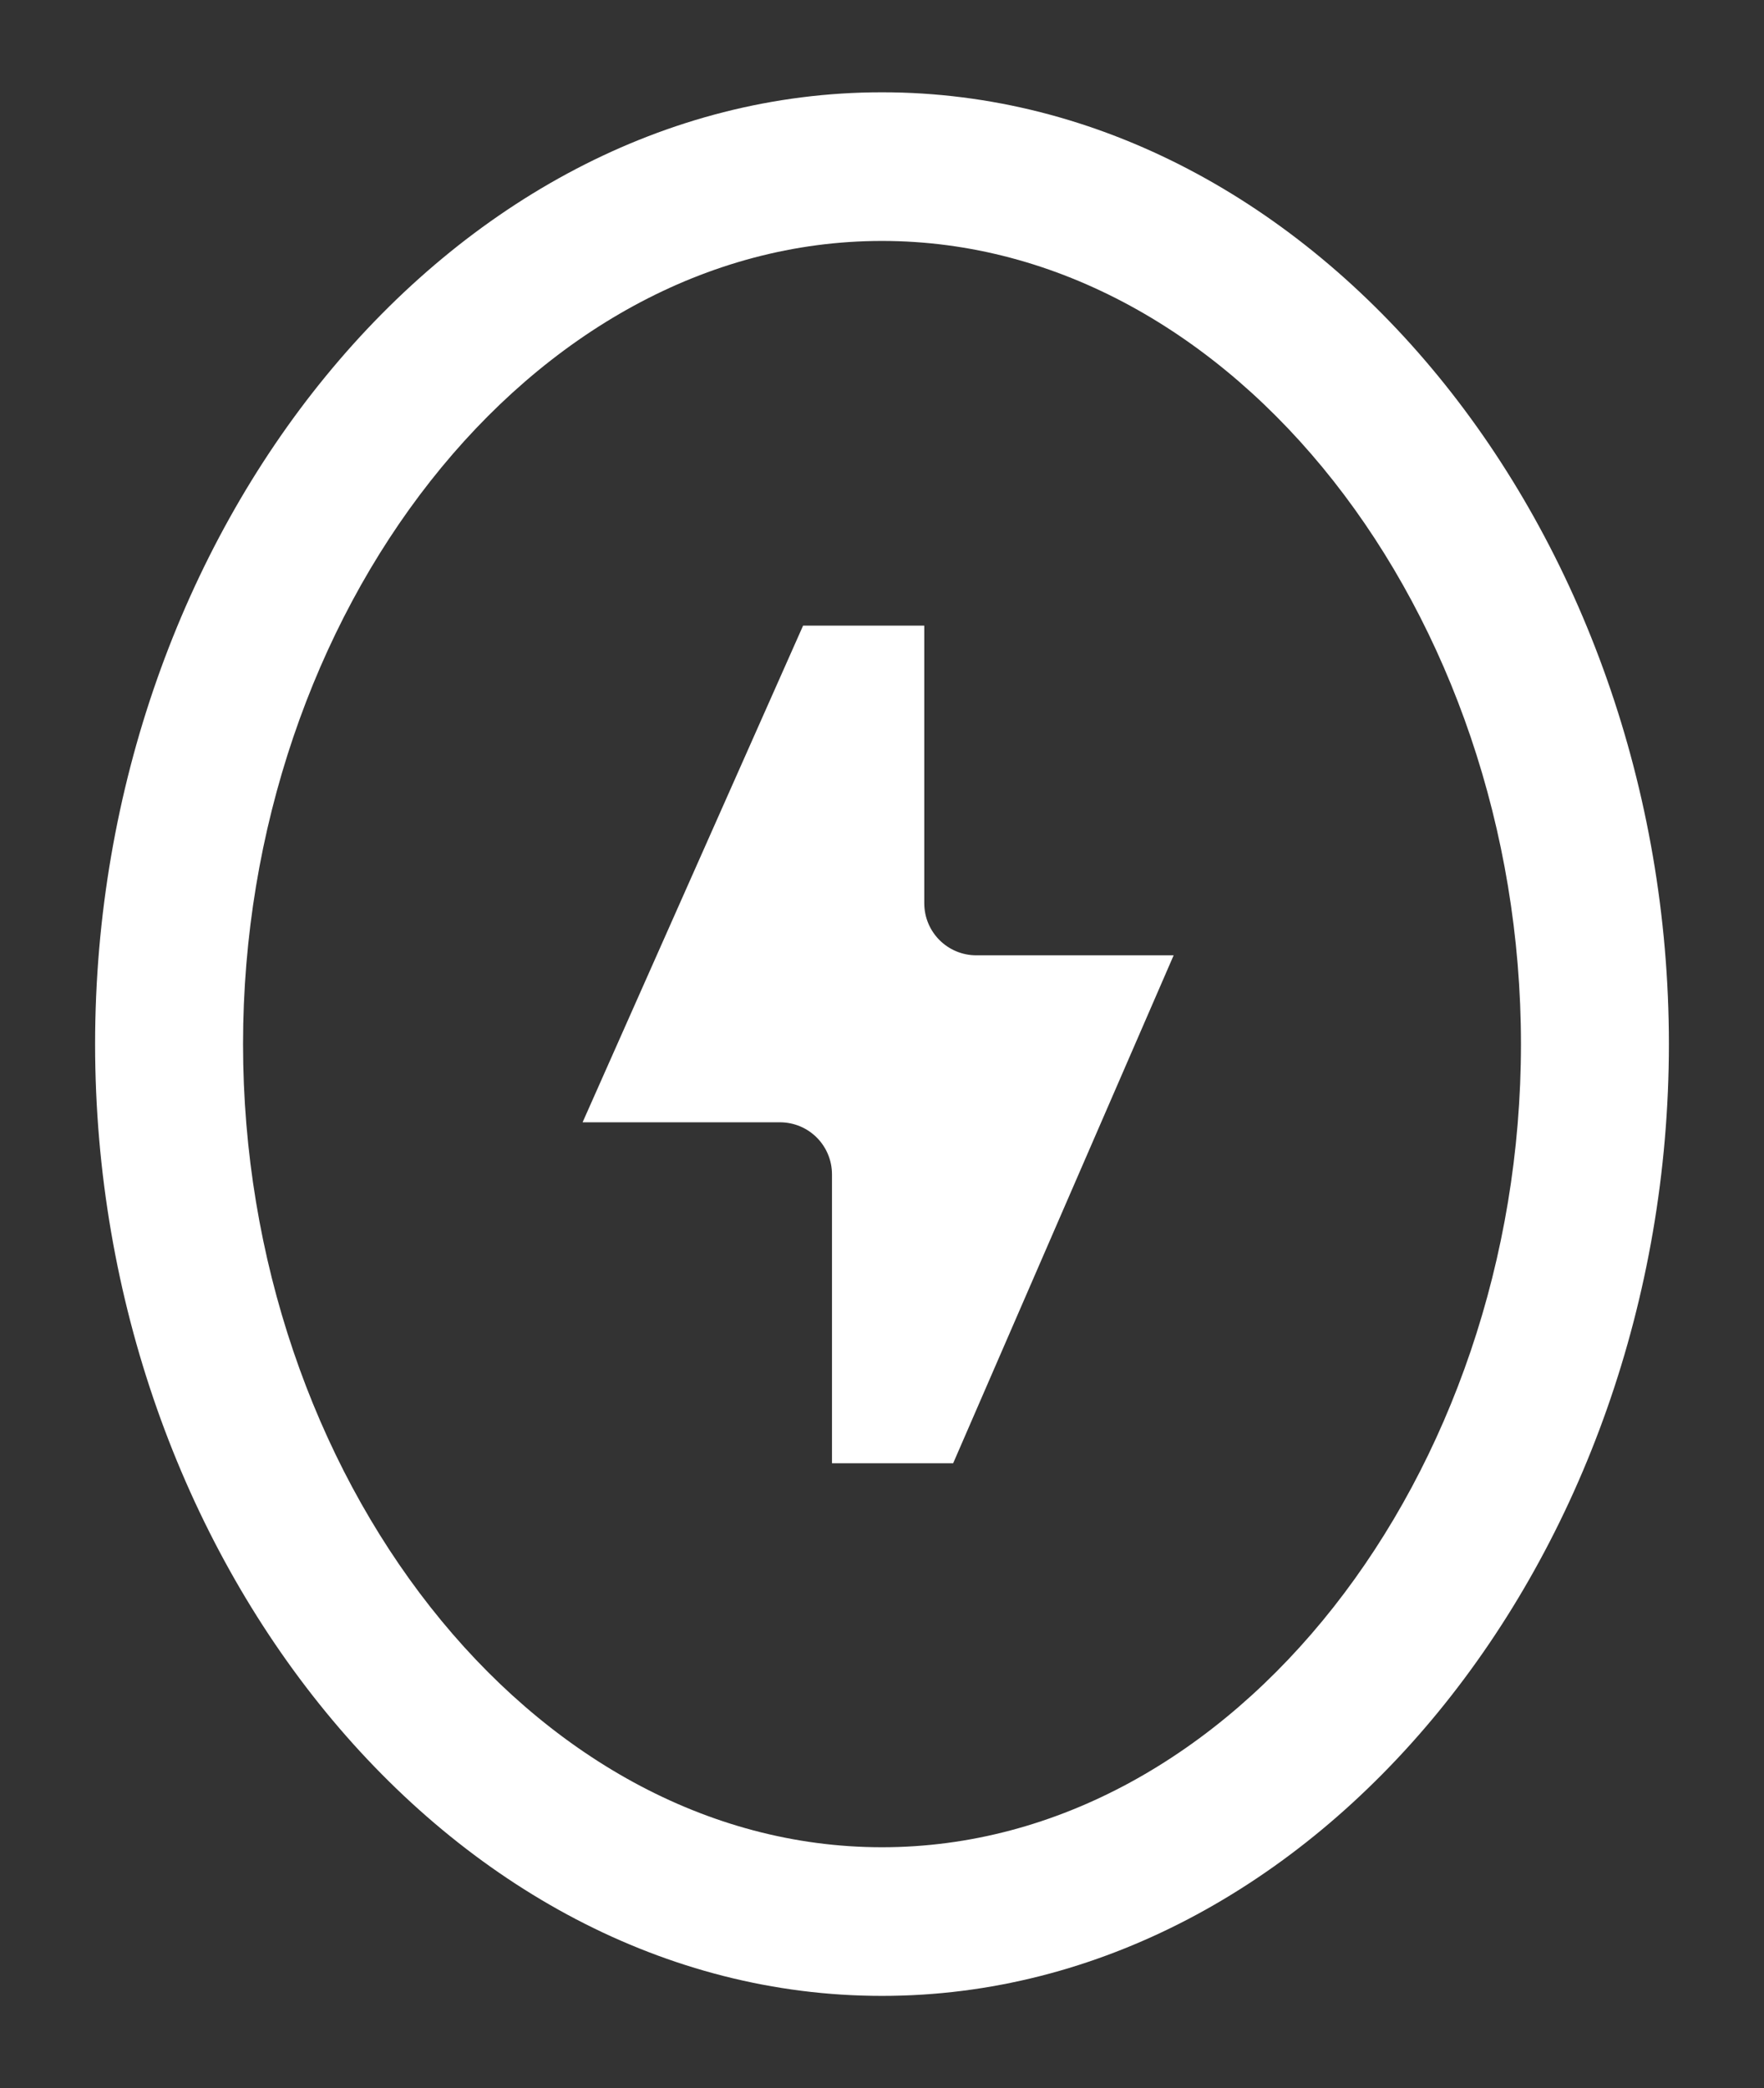
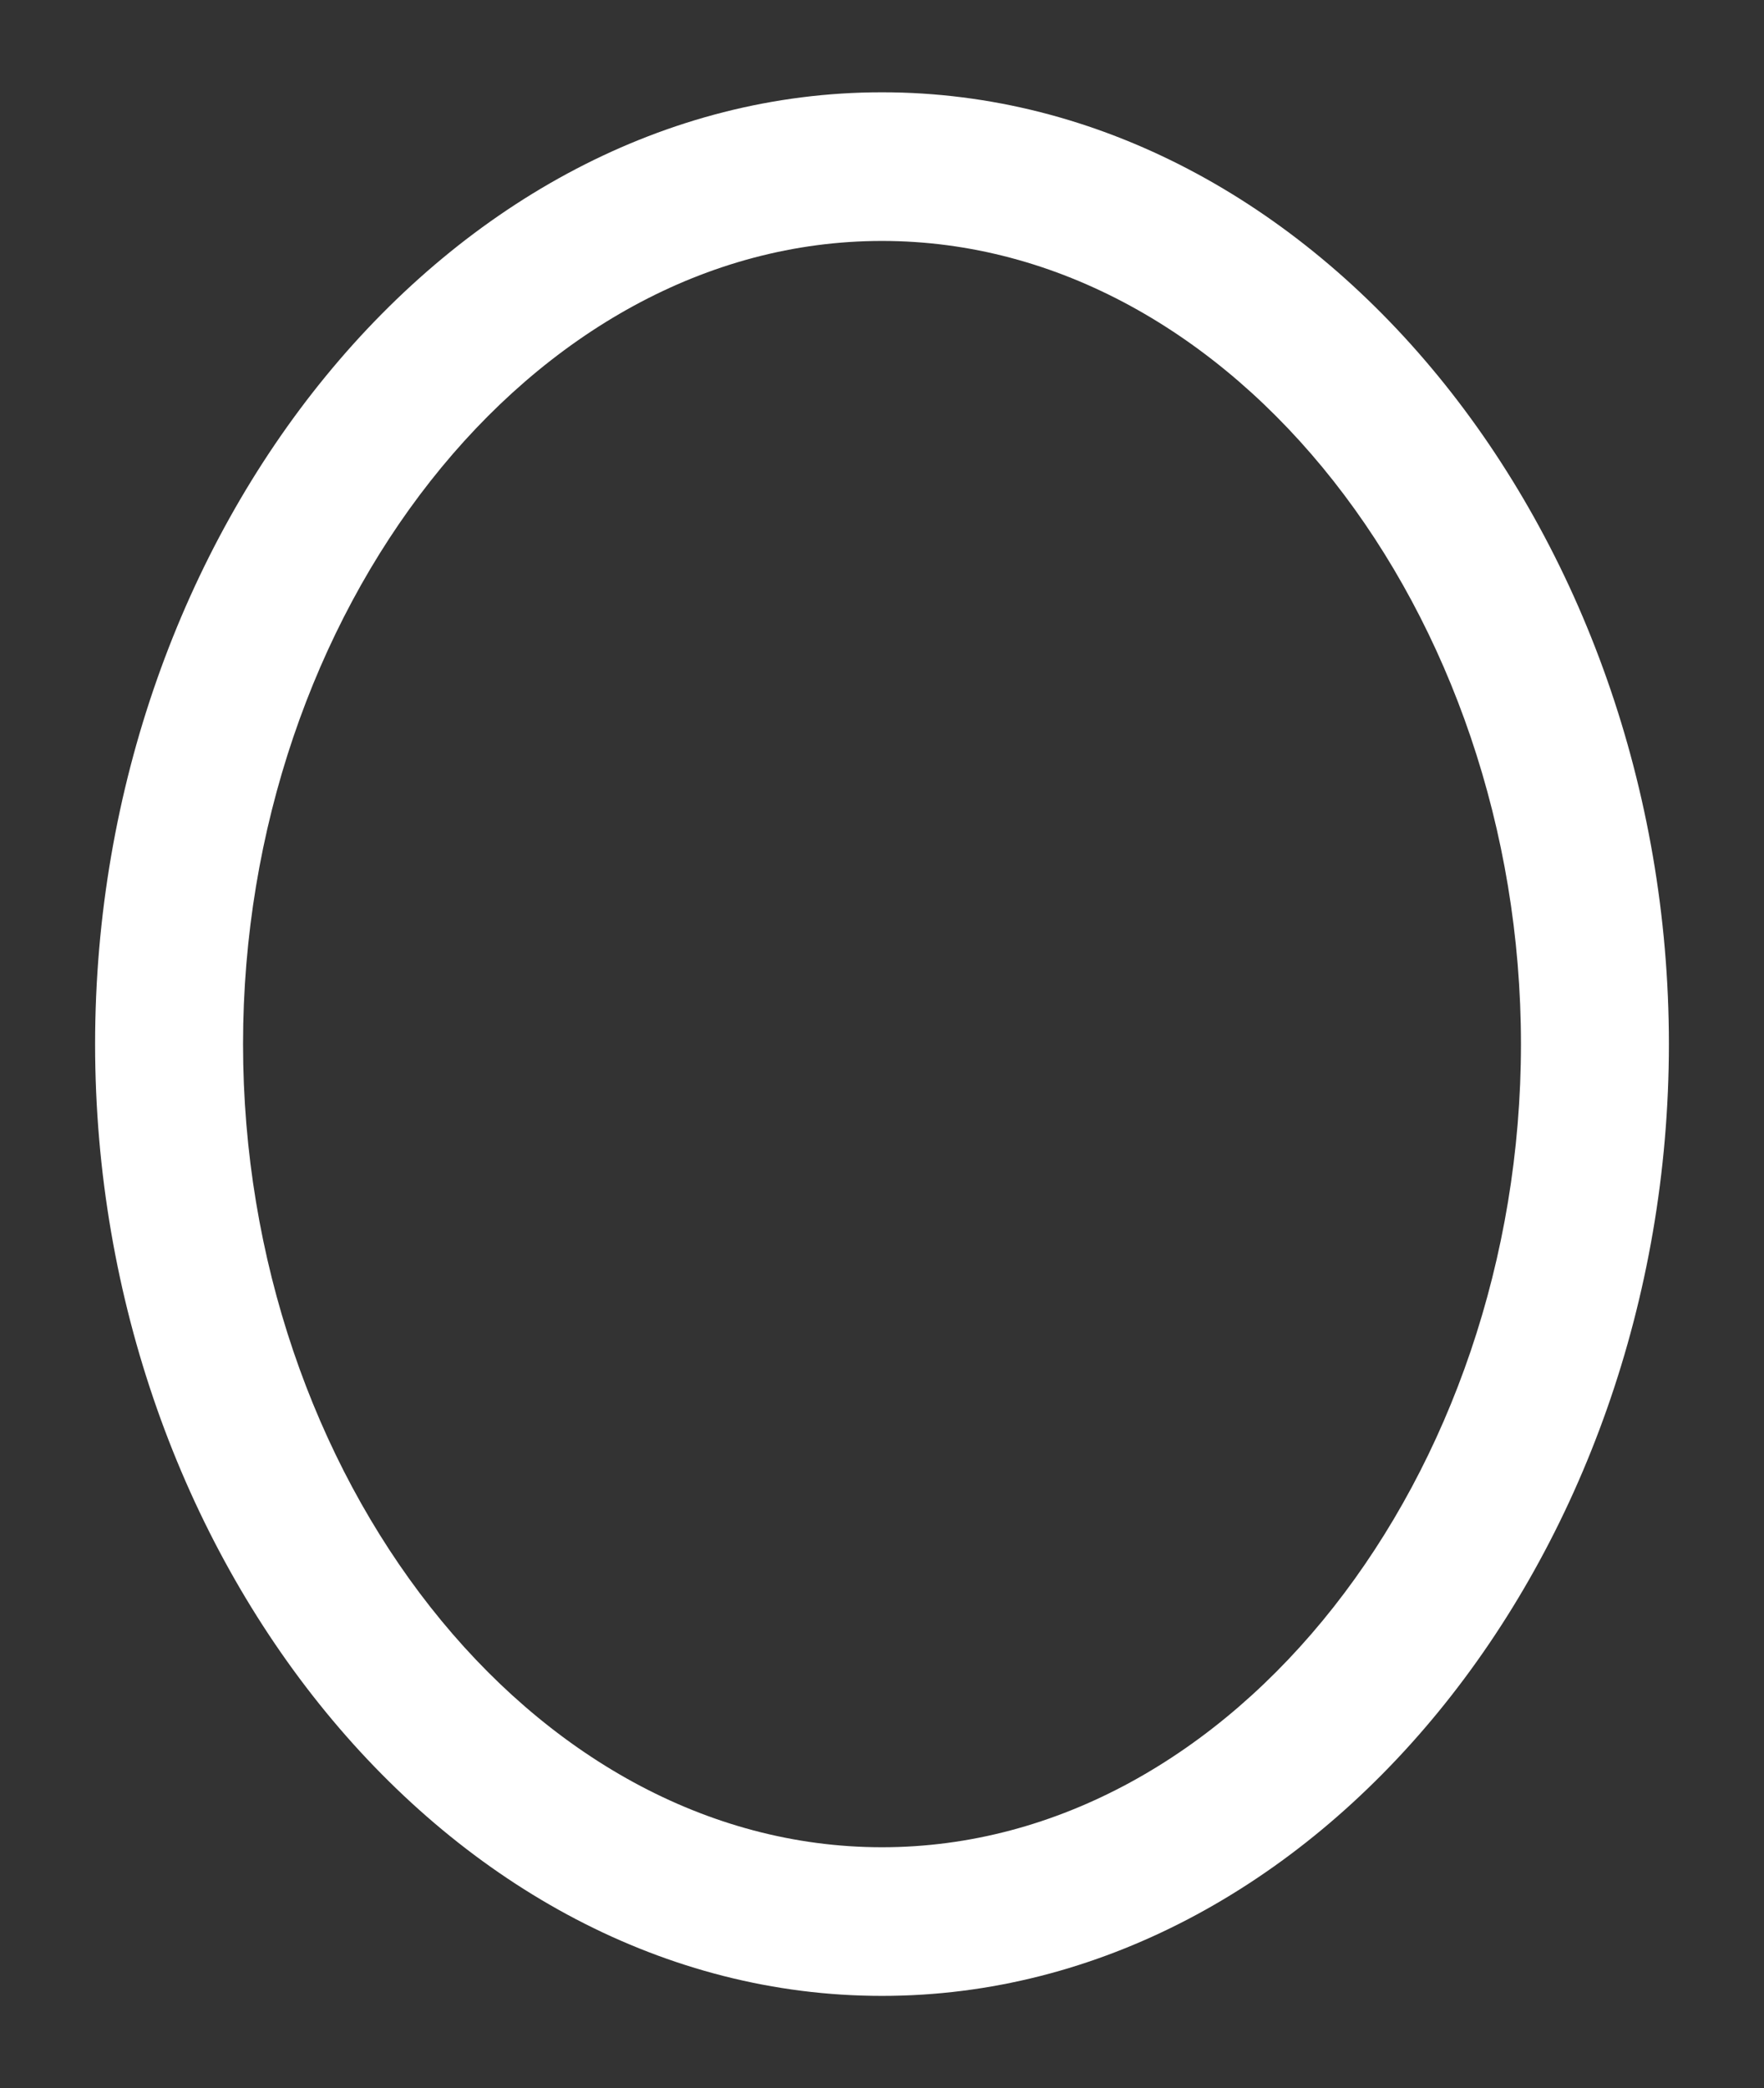
<svg xmlns="http://www.w3.org/2000/svg" id="Layer_1" version="1.1" viewBox="0 0 250.4 296.4">
  <rect x="0" y="0" width="250.4" height="296.4" fill="#333333" stroke="none" />
  <defs>
    <style>
      .st0 {
        fill: #fff;
      }
    </style>
  </defs>
-   <path class="st0" d="M125.2,13.1C63.6,13.1,13.5,75.5,13.5,148.2s50.1,135.1,111.7,135.1,111.7-62.4,111.7-135.1S186.8,13.1,125.2,13.1ZM215.9,148.2c0,61.1-40.7,114-90.7,114s-90.7-52.9-90.7-114S75.2,34.2,125.2,34.2s90.7,52.9,90.7,114Z" />
-   <path class="st0" d="M138.6,135.6c-4.1,0-7.4-3.3-7.4-7.4v-39.4h-17.2l-31.3,70.5h28c4.1,0,7.4,3.3,7.4,7.4v41h17.2l31.3-72.1h-28Z" />
+   <path class="st0" d="M125.2,13.1C63.6,13.1,13.5,75.5,13.5,148.2s50.1,135.1,111.7,135.1,111.7-62.4,111.7-135.1S186.8,13.1,125.2,13.1ZM215.9,148.2c0,61.1-40.7,114-90.7,114s-90.7-52.9-90.7-114S75.2,34.2,125.2,34.2s90.7,52.9,90.7,114" />
</svg>